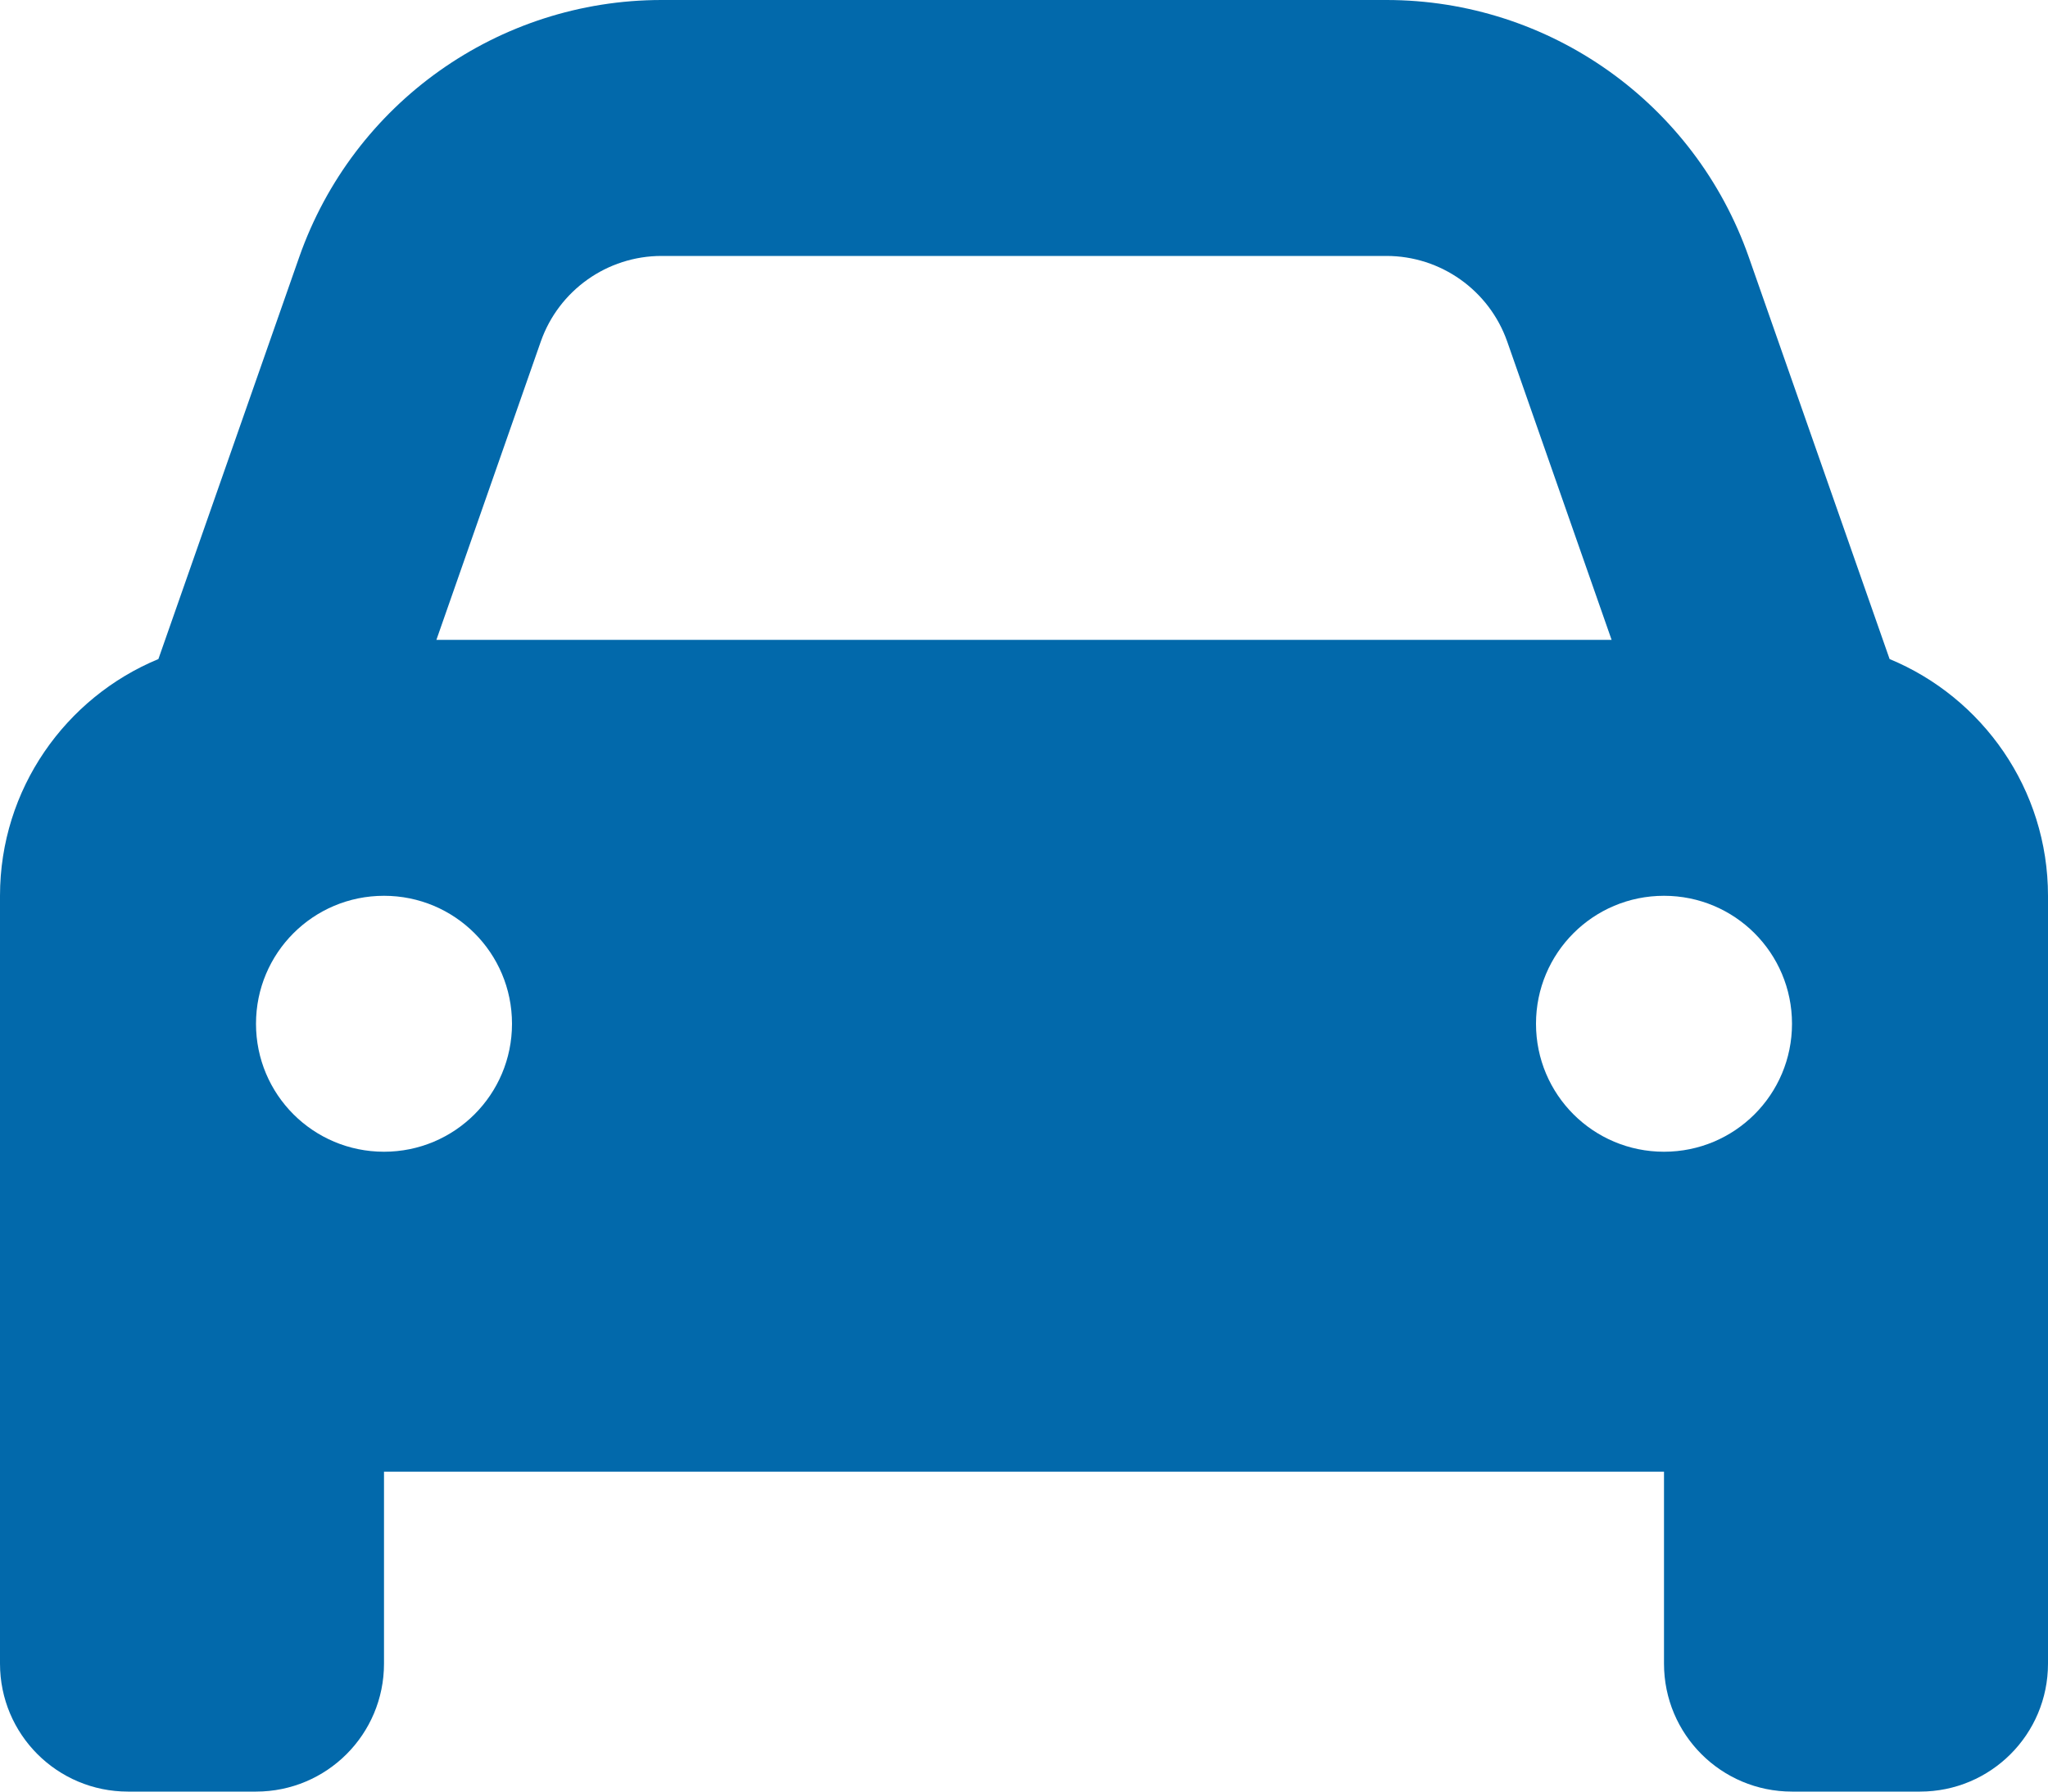
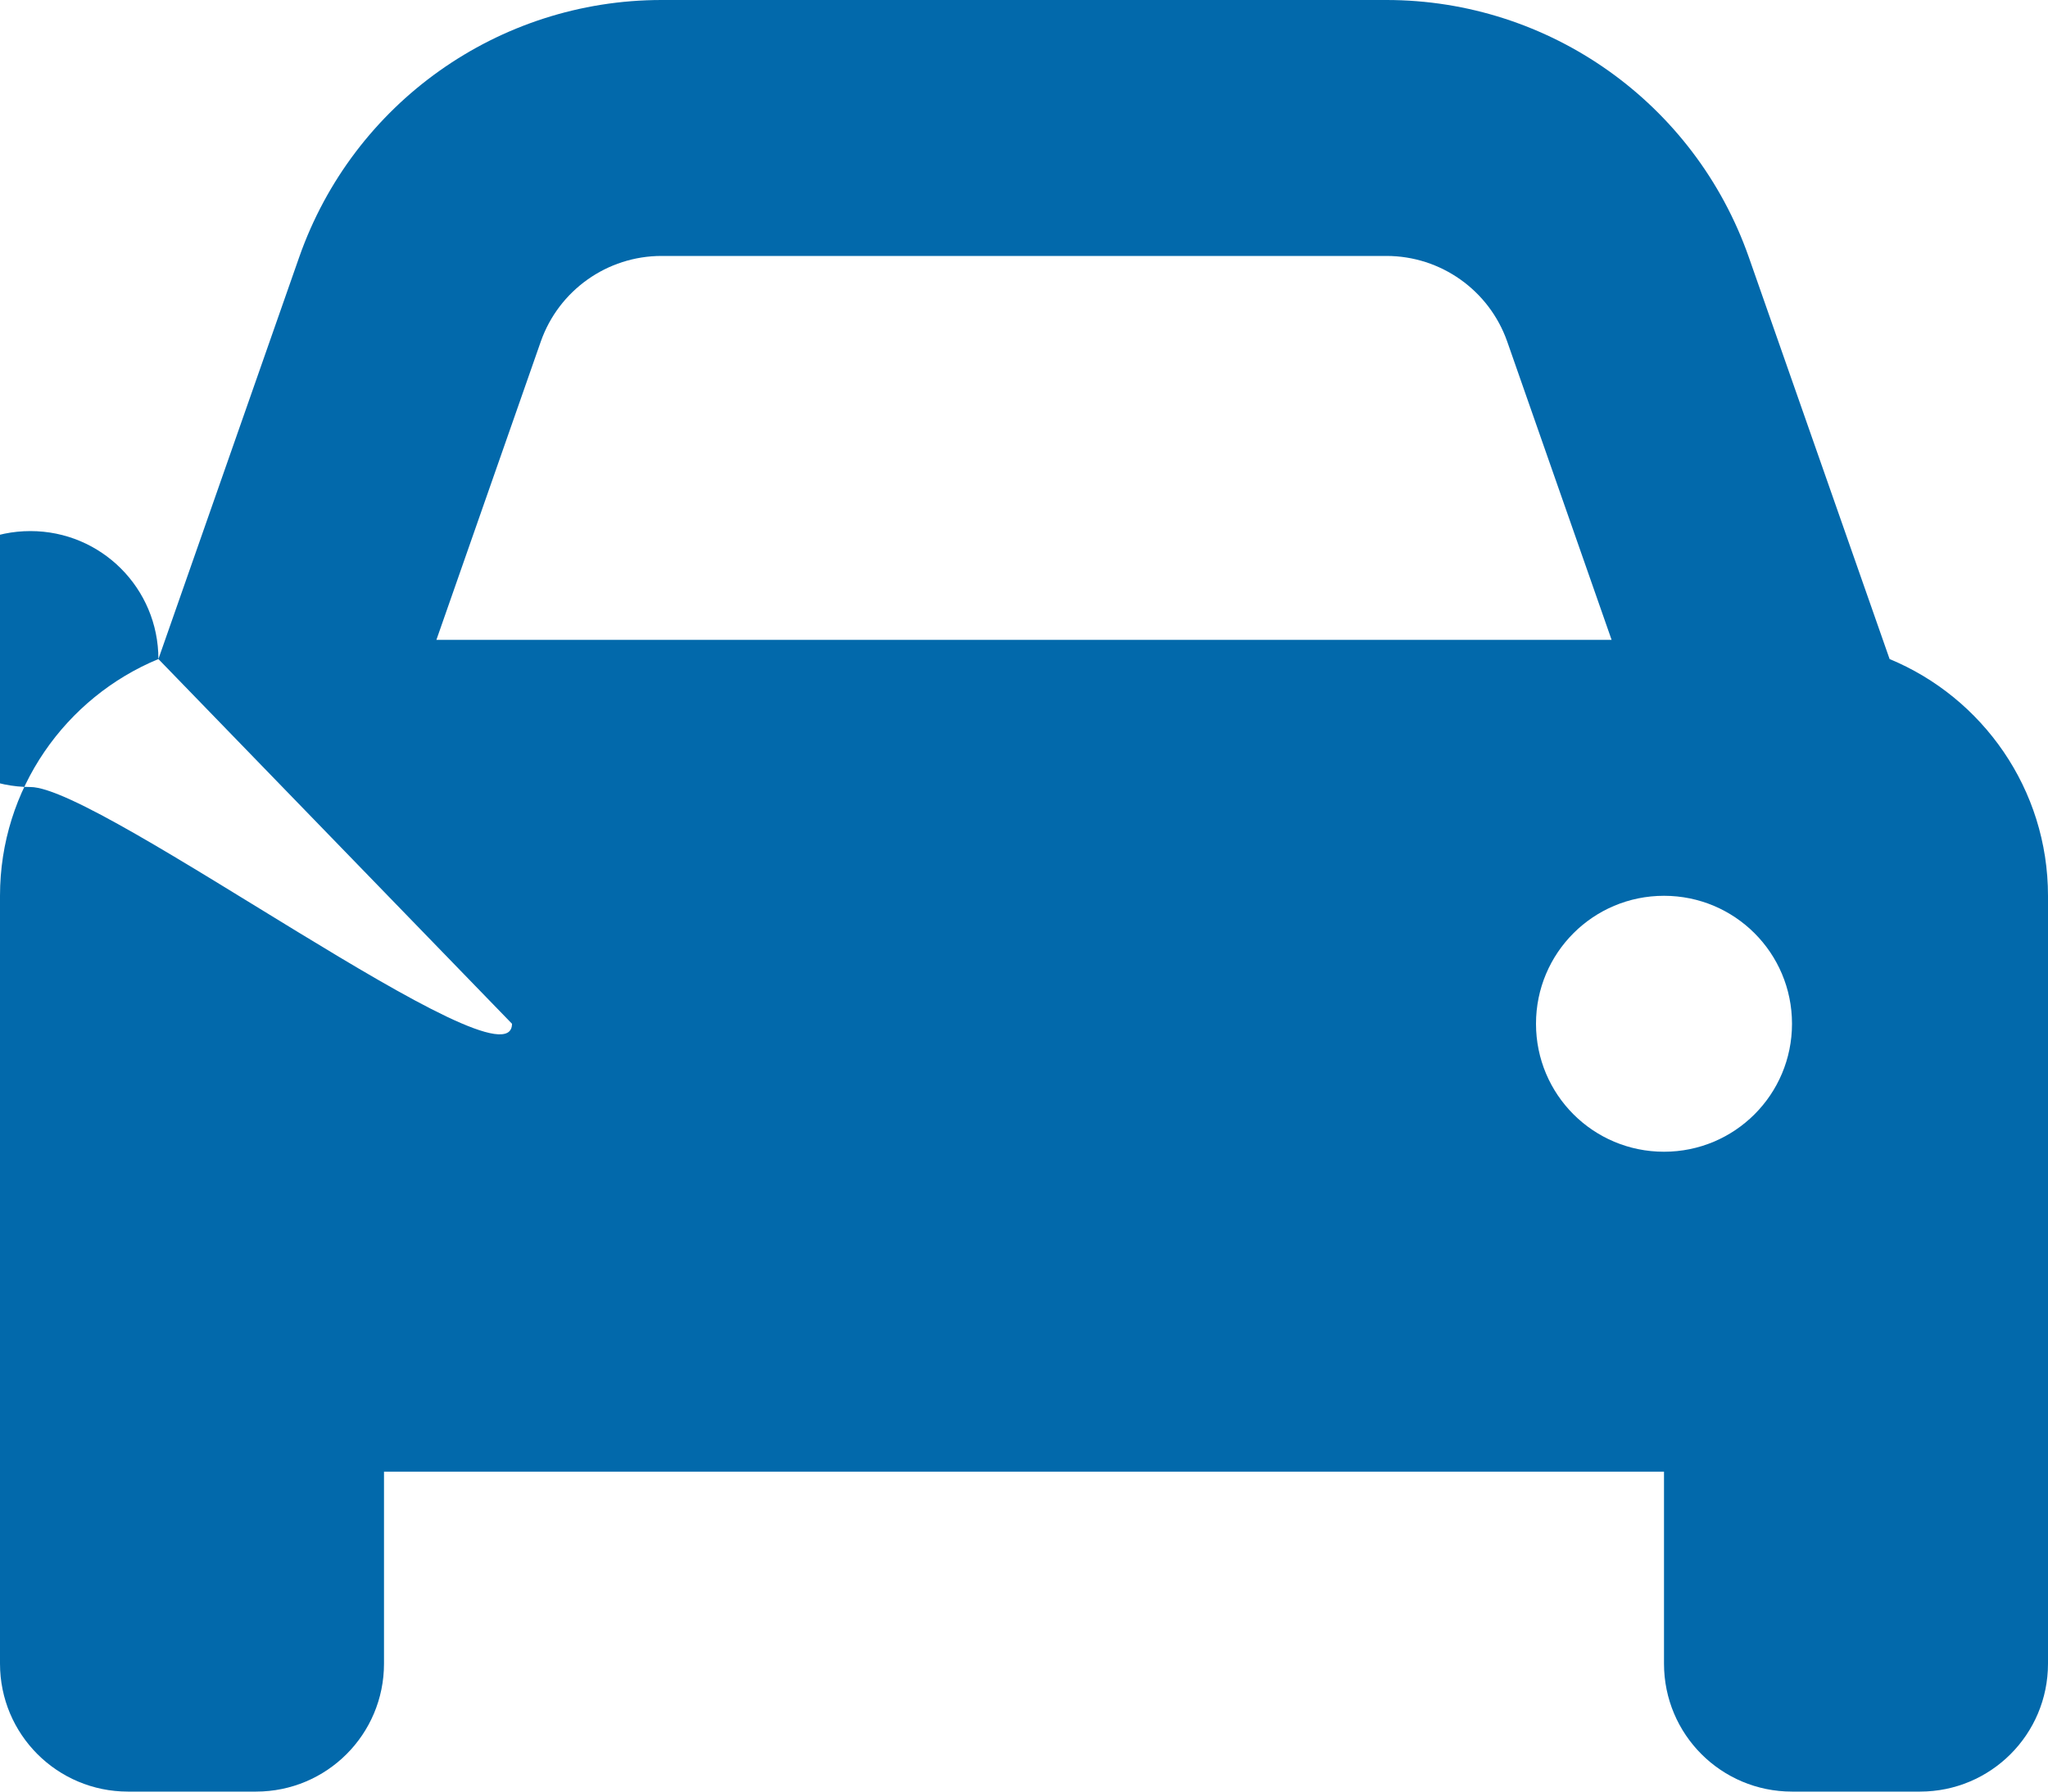
<svg xmlns="http://www.w3.org/2000/svg" version="1.1" id="レイヤー_1" x="0px" y="0px" viewBox="0 0 512 448" style="enable-background:new 0 0 512 448;" xml:space="preserve">
  <style type="text/css">
	.st0{fill:#0269AB;}
</style>
-   <path class="st0" d="M135.2,85.4L109.1,160h293.8l-26.1-74.6C372.3,72.6,360.2,64,346.6,64H165.4C151.8,64,139.7,72.6,135.2,85.4z   M39.6,164.8L74.8,64.3C88.3,25.8,124.6,0,165.4,0h181.2c40.8,0,77.1,25.8,90.6,64.3l35.2,100.5c23.2,9.6,39.6,32.5,39.6,59.2v144  v48c0,17.7-14.3,32-32,32h-32c-17.7,0-32-14.3-32-32v-48H96v48c0,17.7-14.3,32-32,32H32c-17.7,0-32-14.3-32-32v-48V224  C0,197.3,16.4,174.4,39.6,164.8z M128,256c0-17.7-14.3-32-32-32s-32,14.3-32,32s14.3,32,32,32S128,273.7,128,256z M416,288  c17.7,0,32-14.3,32-32s-14.3-32-32-32s-32,14.3-32,32S398.3,288,416,288z" />
+   <path class="st0" d="M135.2,85.4L109.1,160h293.8l-26.1-74.6C372.3,72.6,360.2,64,346.6,64H165.4C151.8,64,139.7,72.6,135.2,85.4z   M39.6,164.8L74.8,64.3C88.3,25.8,124.6,0,165.4,0h181.2c40.8,0,77.1,25.8,90.6,64.3l35.2,100.5c23.2,9.6,39.6,32.5,39.6,59.2v144  v48c0,17.7-14.3,32-32,32h-32c-17.7,0-32-14.3-32-32v-48H96v48c0,17.7-14.3,32-32,32H32c-17.7,0-32-14.3-32-32v-48V224  C0,197.3,16.4,174.4,39.6,164.8z c0-17.7-14.3-32-32-32s-32,14.3-32,32s14.3,32,32,32S128,273.7,128,256z M416,288  c17.7,0,32-14.3,32-32s-14.3-32-32-32s-32,14.3-32,32S398.3,288,416,288z" />
</svg>